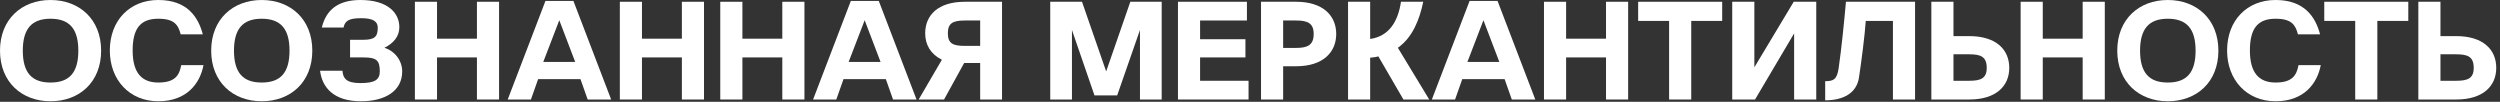
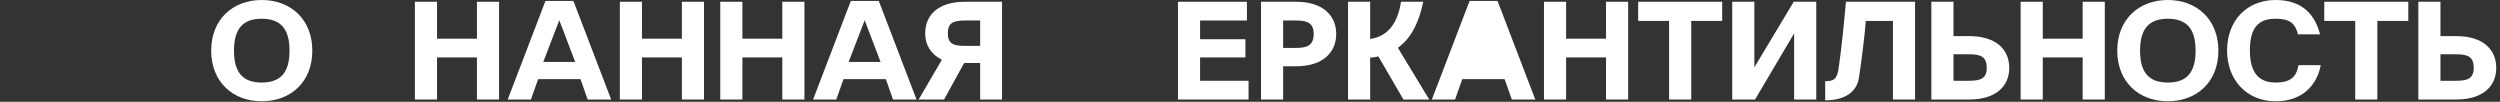
<svg xmlns="http://www.w3.org/2000/svg" width="221" height="9" viewBox="0 0 221 9" fill="none">
  <rect x="0" y="0" width="221" height="9" fill="#333333" stroke="none" />
  <path d="M217.129 3.192C219.517 3.192 220.669 4.392 220.669 6C220.669 7.596 219.517 8.796 217.129 8.796H213.781V0.156H215.737V3.192H217.129ZM217.129 7.14C218.137 7.14 218.677 6.936 218.677 6C218.677 5.004 218.137 4.8 217.129 4.8H215.737V7.14H217.129Z" fill="white" />
  <path d="M205.465 0.156H212.893V1.848H210.157V8.796H208.201V1.848H205.465V0.156Z" fill="white" />
  <path d="M201.159 7.296C202.623 7.296 203.019 6.672 203.187 5.76H205.155C204.855 7.344 203.703 8.952 201.159 8.952C198.615 8.952 196.875 7.068 196.875 4.464C196.875 1.8 198.639 0 201.159 0C203.715 0 204.687 1.5 205.095 3.036H203.139C202.923 2.22 202.599 1.656 201.159 1.656C199.587 1.656 198.891 2.508 198.891 4.464C198.891 6.396 199.659 7.296 201.159 7.296Z" fill="white" />
  <path d="M191.63 0C194.174 0 196.106 1.692 196.106 4.476C196.106 7.272 194.174 8.952 191.63 8.952C189.098 8.952 187.166 7.26 187.166 4.476C187.166 1.692 189.098 0 191.63 0ZM191.63 7.296C193.322 7.296 194.09 6.396 194.09 4.476C194.09 2.568 193.322 1.656 191.63 1.656C189.95 1.656 189.182 2.568 189.182 4.476C189.182 6.396 189.95 7.296 191.63 7.296Z" fill="white" />
  <path d="M184.108 0.156H186.064V8.796H184.108V5.076H180.58V8.796H178.624V0.156H180.58V3.42H184.108V0.156Z" fill="white" />
  <path d="M174.079 3.192C176.467 3.192 177.619 4.392 177.619 6C177.619 7.596 176.467 8.796 174.079 8.796H170.731V0.156H172.687V3.192H174.079ZM174.079 7.14C175.087 7.14 175.627 6.936 175.627 6C175.627 5.004 175.087 4.8 174.079 4.8H172.687V7.14H174.079Z" fill="white" />
  <path d="M163.183 0.156H169.291V8.796H167.335V1.848H164.935C164.839 3.168 164.575 5.256 164.335 6.852C164.131 8.22 162.967 8.868 161.347 8.868V7.176C162.055 7.176 162.391 7.044 162.535 6.036C162.811 4.104 163.003 2.112 163.183 0.156Z" fill="white" />
  <path d="M158.565 0.156H160.557V8.796H158.601V2.952L155.145 8.796H153.129V0.156H155.085V5.952L158.565 0.156Z" fill="white" />
  <path d="M144.813 0.156H152.241V1.848H149.505V8.796H147.549V1.848H144.813V0.156Z" fill="white" />
  <path d="M141.972 0.156H143.928V8.796H141.972V5.076H138.444V8.796H136.488V0.156H138.444V3.42H141.972V0.156Z" fill="white" />
-   <path d="M132.384 0.084L135.72 8.796H133.644L133.008 6.996H129.264L128.628 8.796H126.576L129.912 0.084H132.384ZM129.72 5.472H132.54L131.136 1.788L129.72 5.472Z" fill="white" />
+   <path d="M132.384 0.084L135.72 8.796H133.644L133.008 6.996H129.264L128.628 8.796H126.576L129.912 0.084H132.384ZM129.72 5.472H132.54L129.72 5.472Z" fill="white" />
  <path d="M126.343 8.796H124.063L121.843 4.98C121.639 5.052 121.387 5.076 121.123 5.1V8.796H119.167V0.156H121.123V3.444C122.719 3.216 123.571 2.004 123.847 0.156H125.815C125.491 1.716 124.879 3.3 123.571 4.224L126.343 8.796Z" fill="white" />
  <path d="M114.582 0.156C116.97 0.156 118.122 1.404 118.122 3C118.122 4.608 116.97 5.856 114.582 5.856H113.43V8.796H111.474V0.156H114.582ZM114.582 4.236C115.59 4.236 116.13 3.984 116.13 3C116.13 2.052 115.59 1.812 114.582 1.812H113.43V4.236H114.582Z" fill="white" />
  <path d="M106.088 7.14H110.372V8.796H104.132V0.156H110.228V1.812H106.088V3.468H110.096V5.076H106.088V7.14Z" fill="white" />
-   <path d="M99.921 0.156H102.693V8.796H100.773V2.652L98.757 8.436H96.753L94.761 2.652V8.796H92.841V0.156H95.649L97.785 6.312L99.921 0.156Z" fill="white" />
  <path d="M85.302 0.156H88.579V8.796H86.647V5.568H85.231L83.454 8.796H81.21L83.263 5.28C82.278 4.8 81.787 3.96 81.787 2.952C81.787 1.344 82.915 0.156 85.302 0.156ZM86.647 4.056V1.812H85.302C84.21 1.812 83.79 2.064 83.79 2.952C83.79 3.864 84.27 4.056 85.29 4.056H86.647Z" fill="white" />
  <path d="M77.685 0.084L81.021 8.796H78.945L78.309 6.996H74.565L73.929 8.796H71.877L75.213 0.084H77.685ZM75.021 5.472H77.841L76.437 1.788L75.021 5.472Z" fill="white" />
  <path d="M69.156 0.156H71.112V8.796H69.156V5.076H65.628V8.796H63.672V0.156H65.628V3.42H69.156V0.156Z" fill="white" />
  <path d="M60.278 0.156H62.234V8.796H60.278V5.076H56.75V8.796H54.794V0.156H56.75V3.42H60.278V0.156Z" fill="white" />
  <path d="M50.69 0.084L54.026 8.796H51.95L51.314 6.996H47.57L46.934 8.796H44.882L48.218 0.084H50.69ZM48.026 5.472H50.846L49.442 1.788L48.026 5.472Z" fill="white" />
  <path d="M42.161 0.156H44.117V8.796H42.161V5.076H38.633V8.796H36.677V0.156H38.633V3.42H42.161V0.156Z" fill="white" />
-   <path d="M33.982 4.224C34.882 4.5 35.554 5.34 35.554 6.312C35.554 8.04 34.054 8.952 31.906 8.952C29.494 8.952 28.474 7.728 28.294 6.252H30.274C30.322 6.936 30.622 7.344 31.858 7.344C33.106 7.344 33.574 7.068 33.574 6.312C33.574 5.352 33.298 5.076 32.146 5.076H30.946V3.516H32.122C33.106 3.516 33.394 3.252 33.394 2.448C33.394 1.884 32.962 1.608 31.93 1.608C30.826 1.608 30.49 1.848 30.37 2.436H28.45C28.822 0.876 29.89 0 31.858 0C34.318 0 35.302 1.176 35.302 2.4C35.302 3.24 34.774 3.828 33.982 4.224Z" fill="white" />
  <path d="M23.133 0C25.677 0 27.608 1.692 27.608 4.476C27.608 7.272 25.677 8.952 23.133 8.952C20.601 8.952 18.669 7.26 18.669 4.476C18.669 1.692 20.601 0 23.133 0ZM23.133 7.296C24.825 7.296 25.593 6.396 25.593 4.476C25.593 2.568 24.825 1.656 23.133 1.656C21.453 1.656 20.684 2.568 20.684 4.476C20.684 6.396 21.453 7.296 23.133 7.296Z" fill="white" />
-   <path d="M13.993 7.296C15.457 7.296 15.854 6.672 16.021 5.76H17.989C17.689 7.344 16.538 8.952 13.993 8.952C11.45 8.952 9.709 7.068 9.709 4.464C9.709 1.8 11.473 0 13.993 0C16.549 0 17.521 1.5 17.93 3.036H15.973C15.758 2.22 15.434 1.656 13.993 1.656C12.421 1.656 11.726 2.508 11.726 4.464C11.726 6.396 12.493 7.296 13.993 7.296Z" fill="white" />
-   <path d="M4.464 0C7.008 0 8.94 1.692 8.94 4.476C8.94 7.272 7.008 8.952 4.464 8.952C1.932 8.952 0 7.26 0 4.476C0 1.692 1.932 0 4.464 0ZM4.464 7.296C6.156 7.296 6.924 6.396 6.924 4.476C6.924 2.568 6.156 1.656 4.464 1.656C2.784 1.656 2.016 2.568 2.016 4.476C2.016 6.396 2.784 7.296 4.464 7.296Z" fill="white" />
</svg>